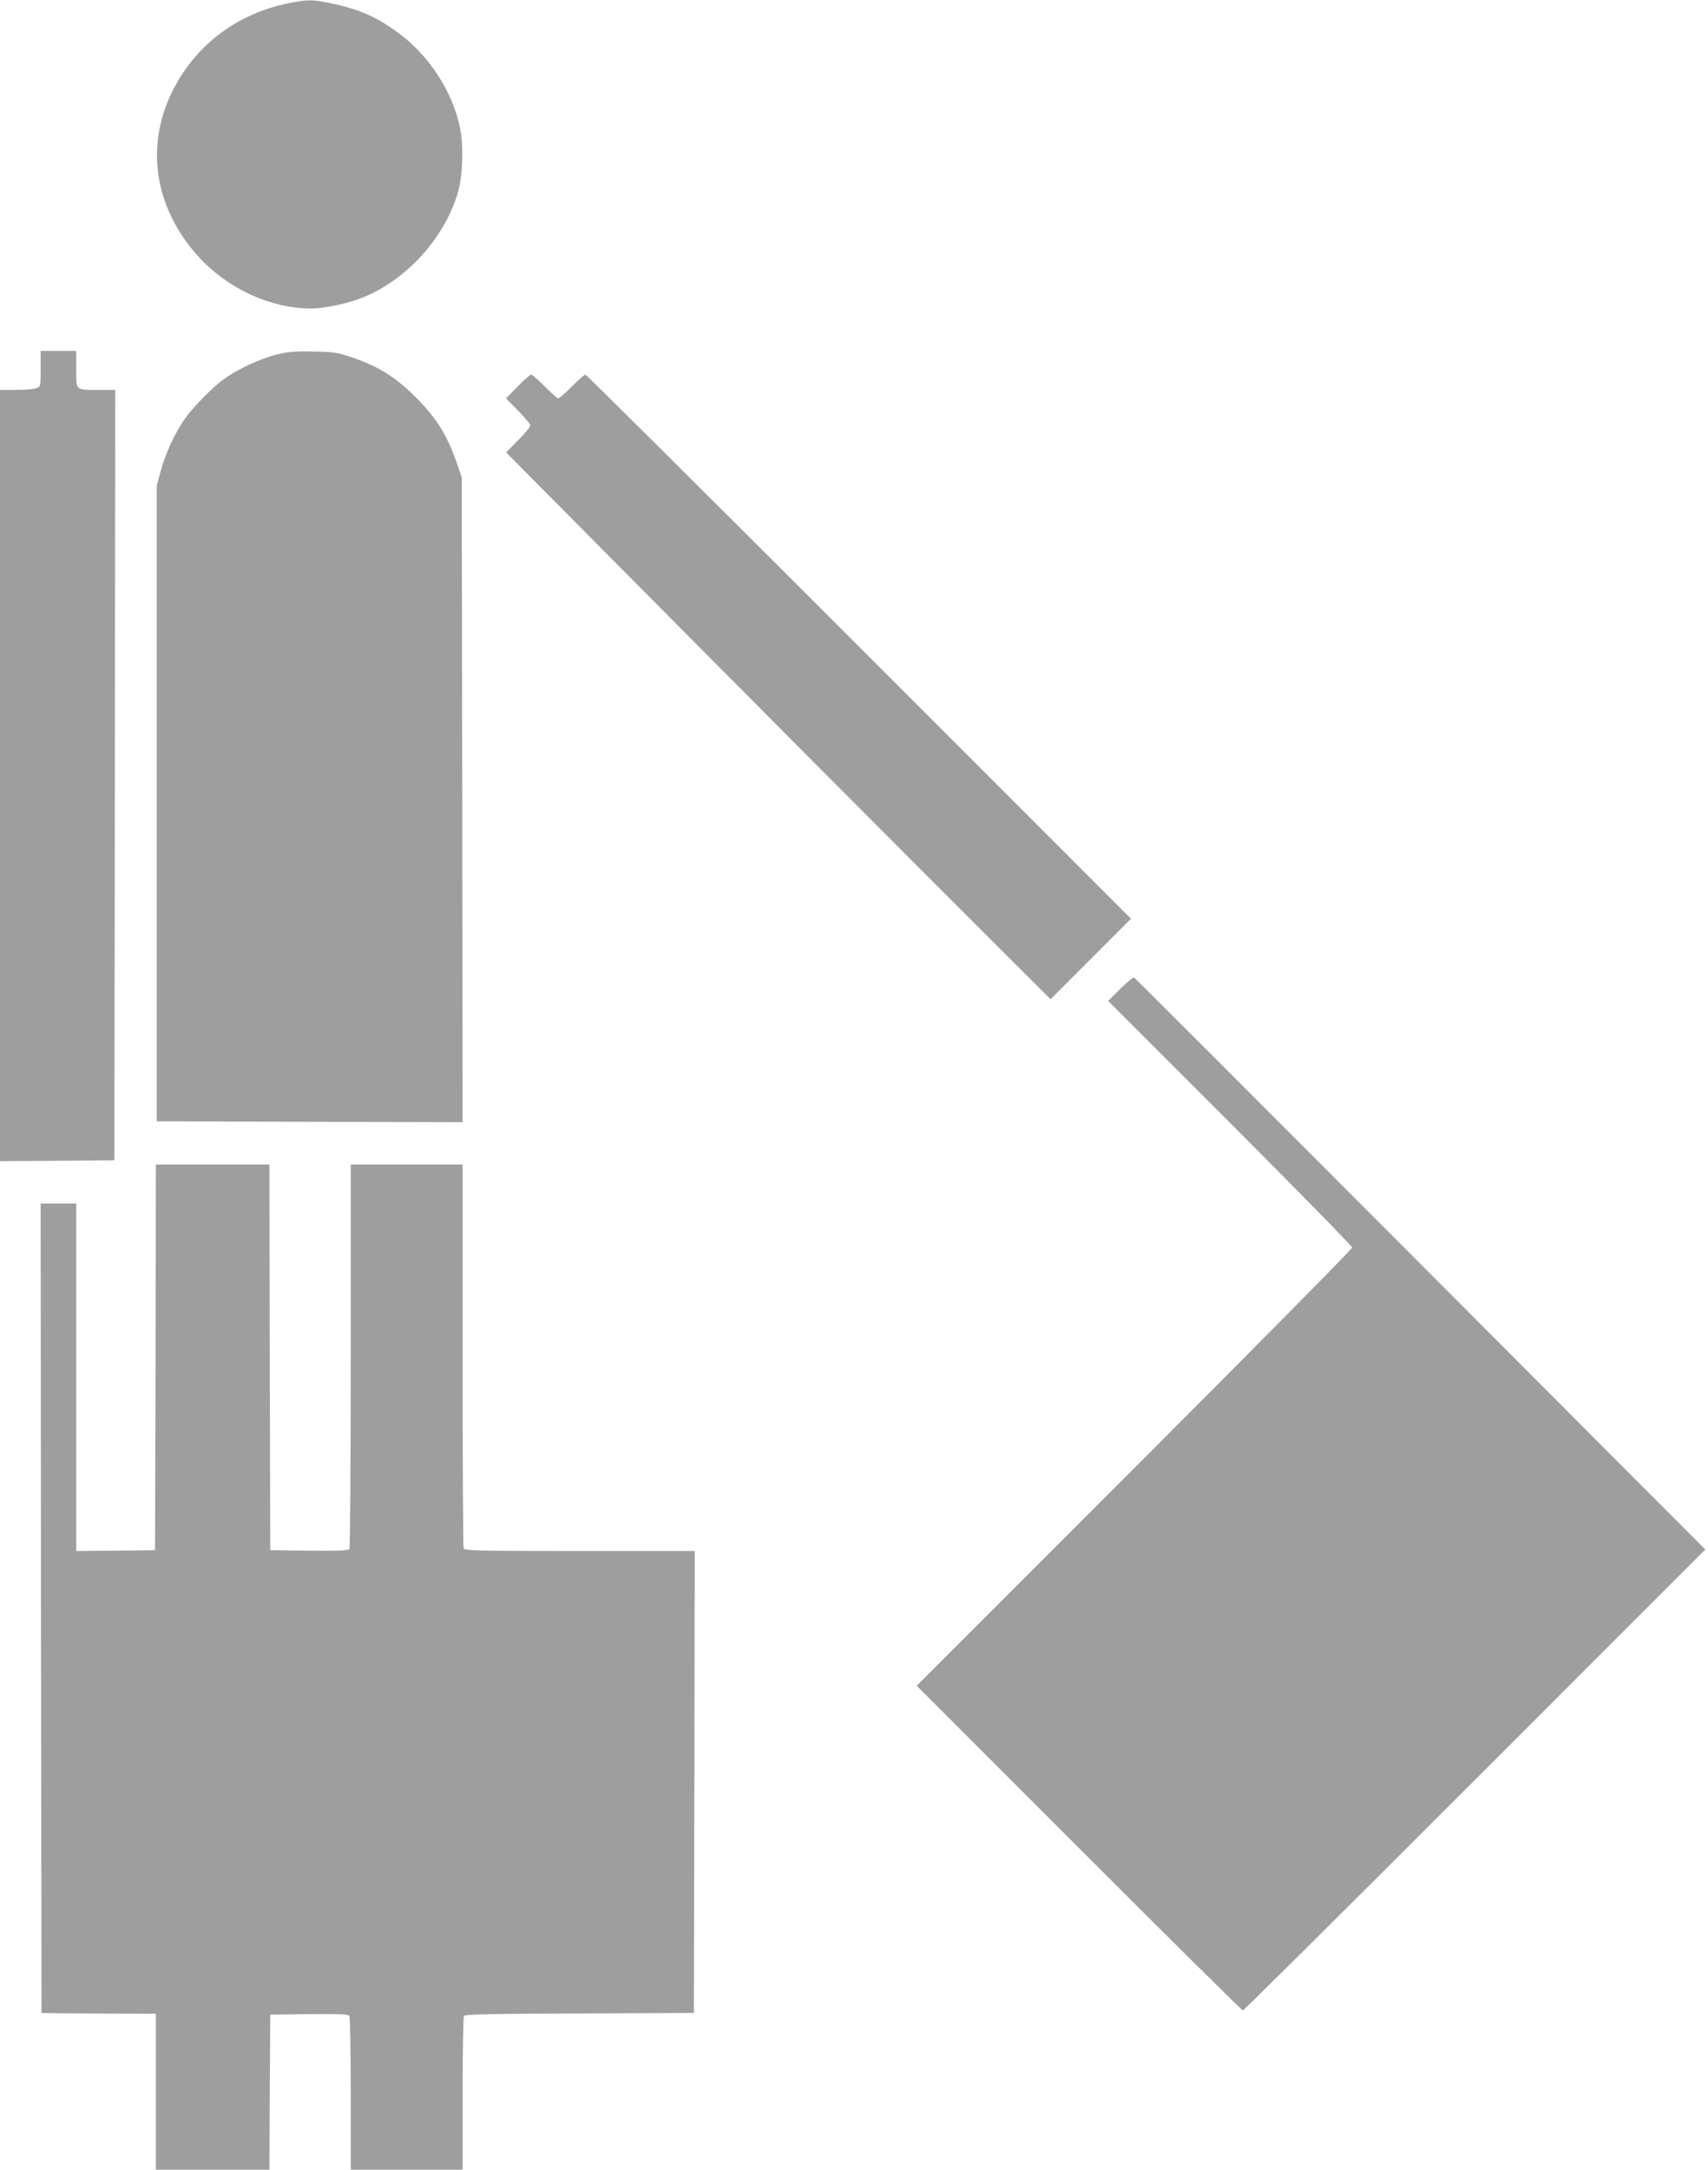
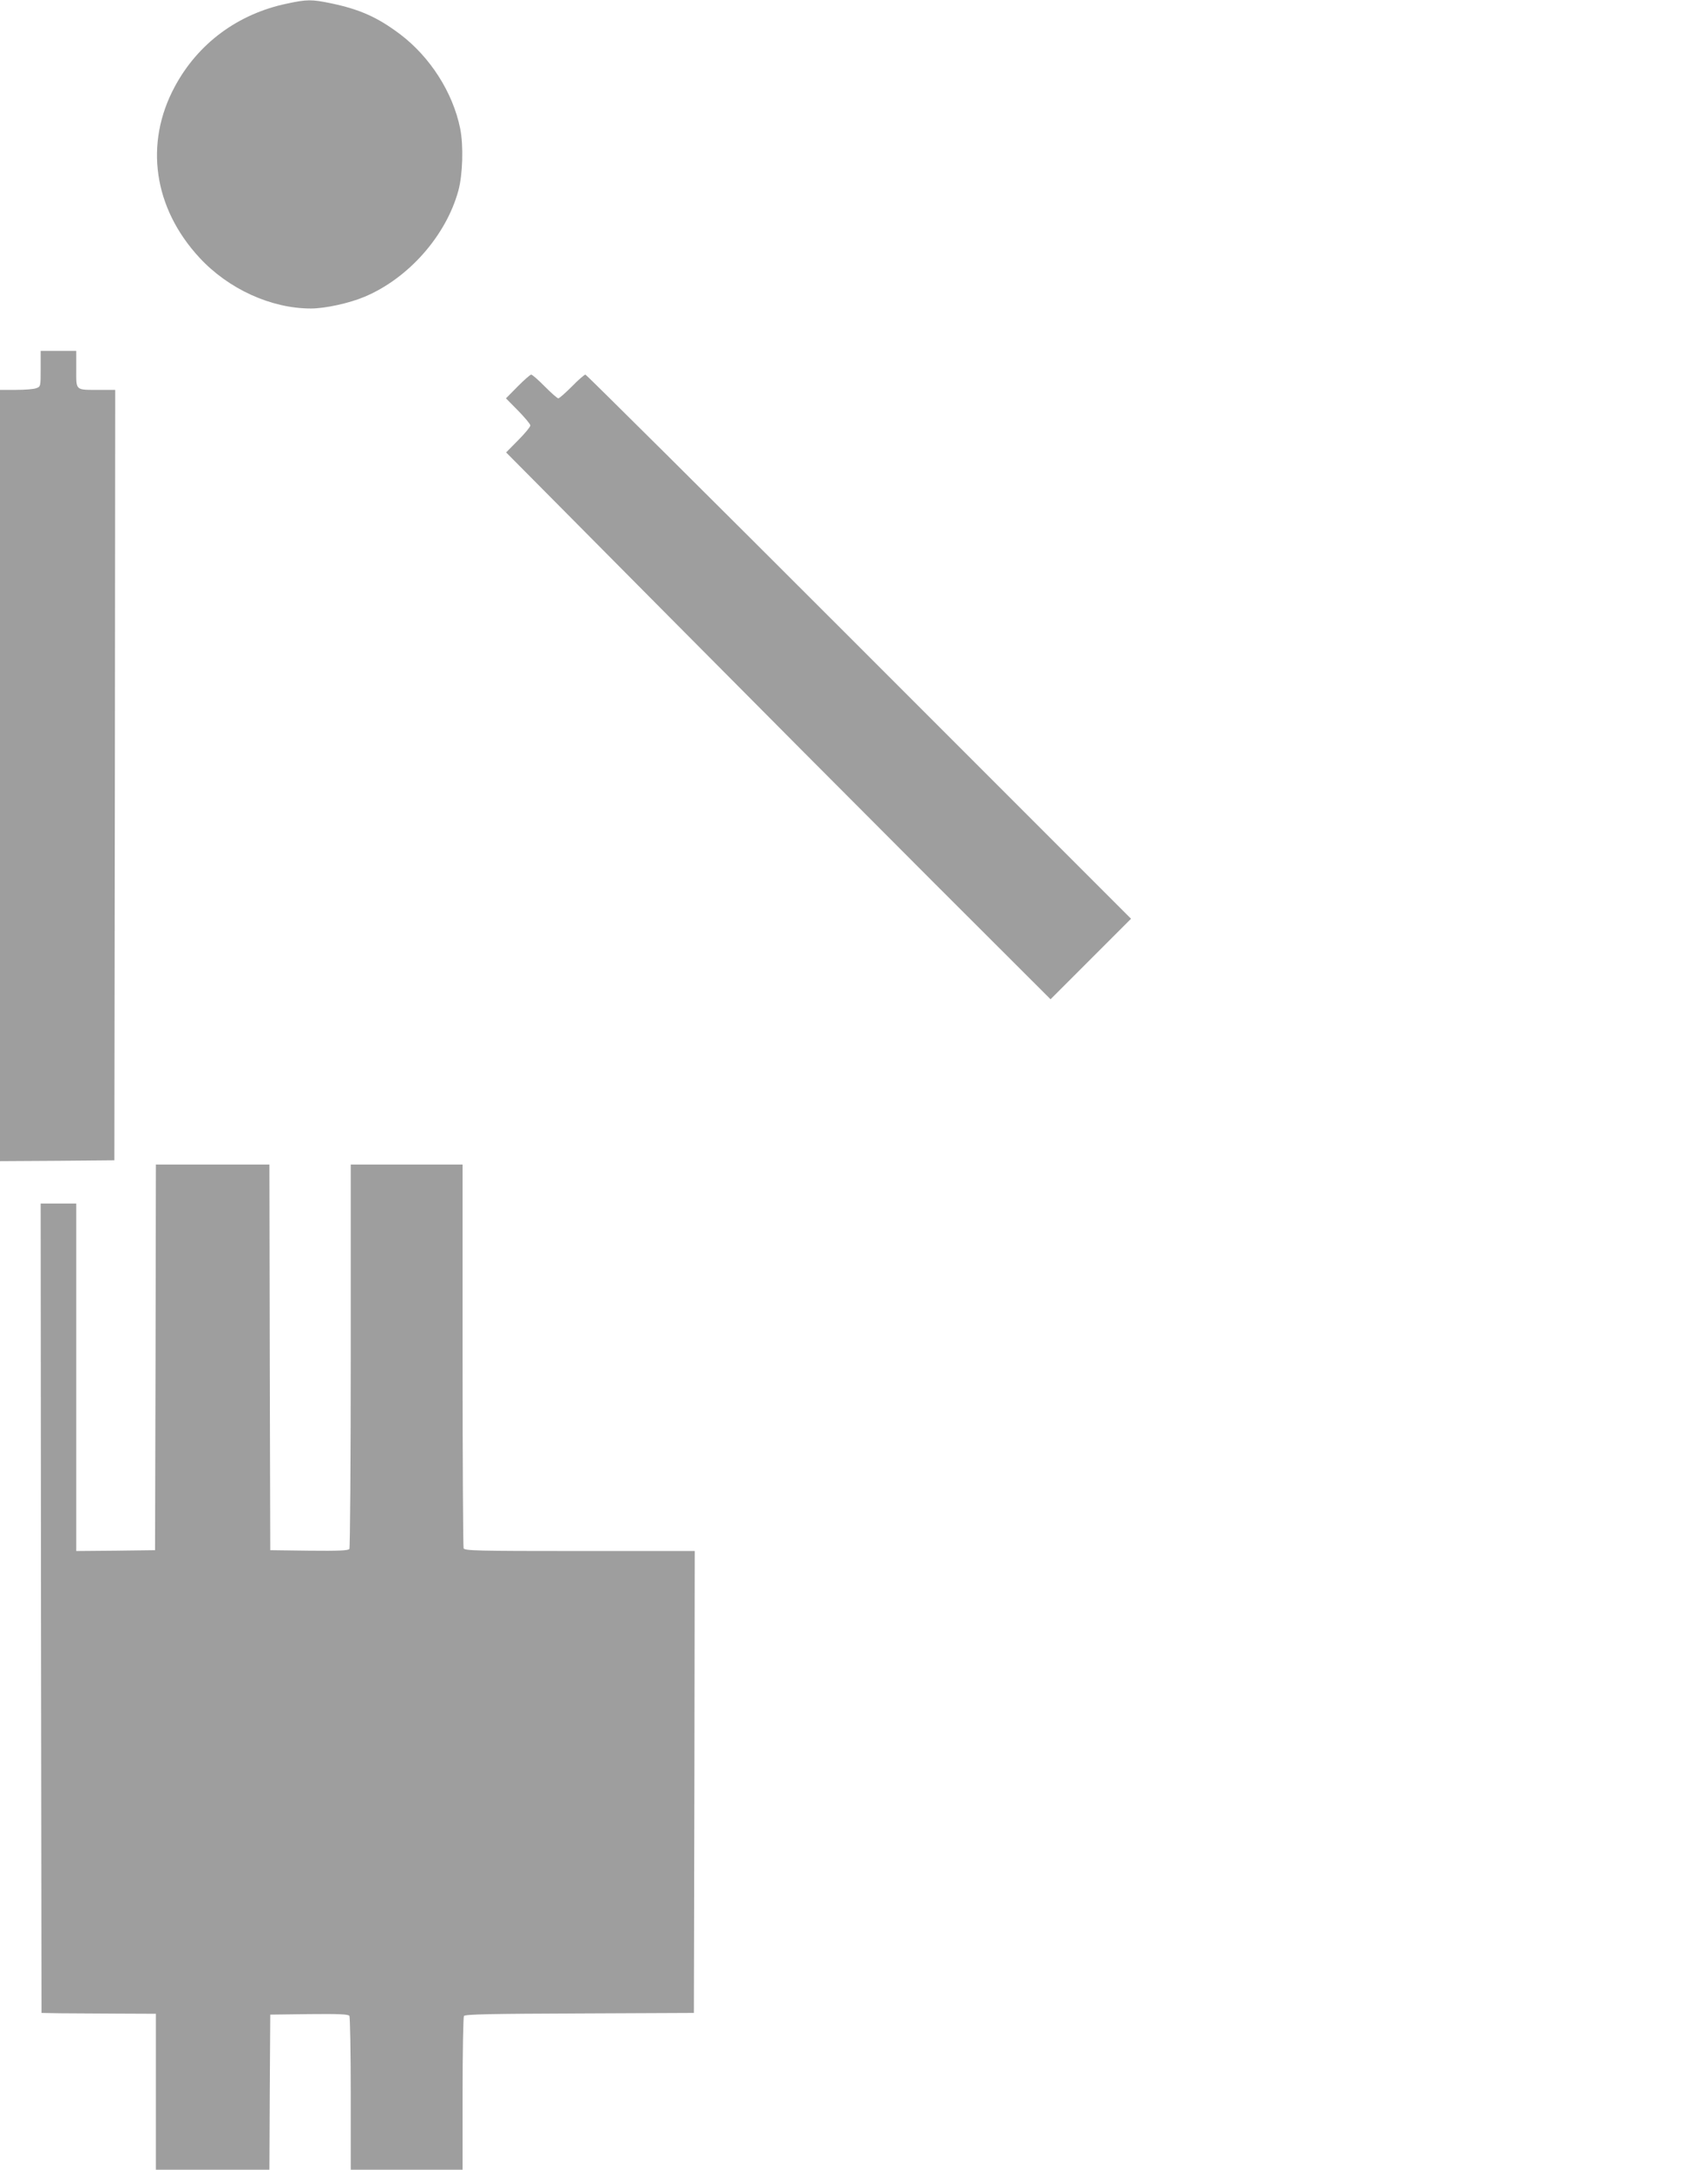
<svg xmlns="http://www.w3.org/2000/svg" version="1.0" width="1008pt" height="1280pt" viewBox="0 0 1008 1280" preserveAspectRatio="xMidYMid meet">
  <g transform="translate(0,1280) scale(0.1,-0.1)" fill="#9e9e9e" stroke="none">
    <path d="M1695 12779 c-290 -60 -527 -235 -664 -491 -180 -335 -125 -715 146 -1008 171 -185 423 -300 658 -300 83 0 226 31 316 69 258 108 481 359 554 626 26 95 31 265 11 366 -43 213 -177 423 -356 558 -132 99 -236 146 -409 182 -112 23 -139 23 -256 -2z" />
    <path d="M240 10625 c0 -104 0 -106 -26 -115 -14 -6 -68 -10 -120 -10 l-94 0 0 -2275 0 -2275 338 2 337 3 3 2273 2 2272 -92 0 c-146 0 -138 -7 -138 121 l0 109 -105 0 -105 0 0 -105z" />
-     <path d="M1656 10714 c-113 -25 -252 -89 -346 -159 -59 -44 -170 -157 -216 -221 -59 -82 -119 -212 -146 -314 l-23 -85 0 -1875 0 -1875 903 -3 902 -2 -2 1902 -3 1903 -36 102 c-53 150 -116 250 -234 368 -119 119 -218 181 -367 233 -94 32 -115 36 -233 38 -91 3 -151 -1 -199 -12z" />
    <path d="M3055 10520 l-69 -70 72 -73 c39 -40 72 -79 72 -87 0 -8 -32 -47 -72 -87 l-71 -72 911 -918 c501 -505 1224 -1231 1606 -1613 l696 -695 238 238 237 237 -1605 1605 c-883 883 -1610 1605 -1615 1605 -6 0 -42 -31 -80 -70 -38 -38 -74 -70 -80 -70 -6 0 -42 32 -80 70 -38 39 -74 70 -80 70 -6 0 -42 -32 -80 -70z" />
-     <path d="M6612 6967 l-72 -72 720 -720 c396 -396 720 -727 720 -735 0 -8 -578 -593 -1285 -1300 l-1285 -1285 957 -957 c527 -527 962 -958 968 -958 6 0 622 612 1370 1360 l1359 1359 -1679 1683 c-924 926 -1684 1686 -1691 1690 -6 4 -41 -24 -82 -65z" />
    <path d="M918 4793 l-3 -1138 -232 -3 -233 -2 0 1025 0 1025 -105 0 -105 0 2 -2387 3 -2388 110 -2 c61 0 212 -1 338 -2 l227 -1 0 -460 0 -460 335 0 335 0 2 458 3 457 229 3 c177 2 231 -1 238 -10 4 -7 8 -214 8 -460 l0 -448 330 0 330 0 0 448 c0 246 4 453 8 459 6 10 158 13 683 15 l674 3 3 1363 2 1362 -679 0 c-610 0 -679 2 -685 16 -3 9 -6 522 -6 1140 l0 1124 -330 0 -330 0 0 -1127 c0 -621 -4 -1134 -8 -1141 -7 -9 -61 -12 -238 -10 l-229 3 -3 1138 -2 1137 -335 0 -335 0 -2 -1137z" />
  </g>
</svg>